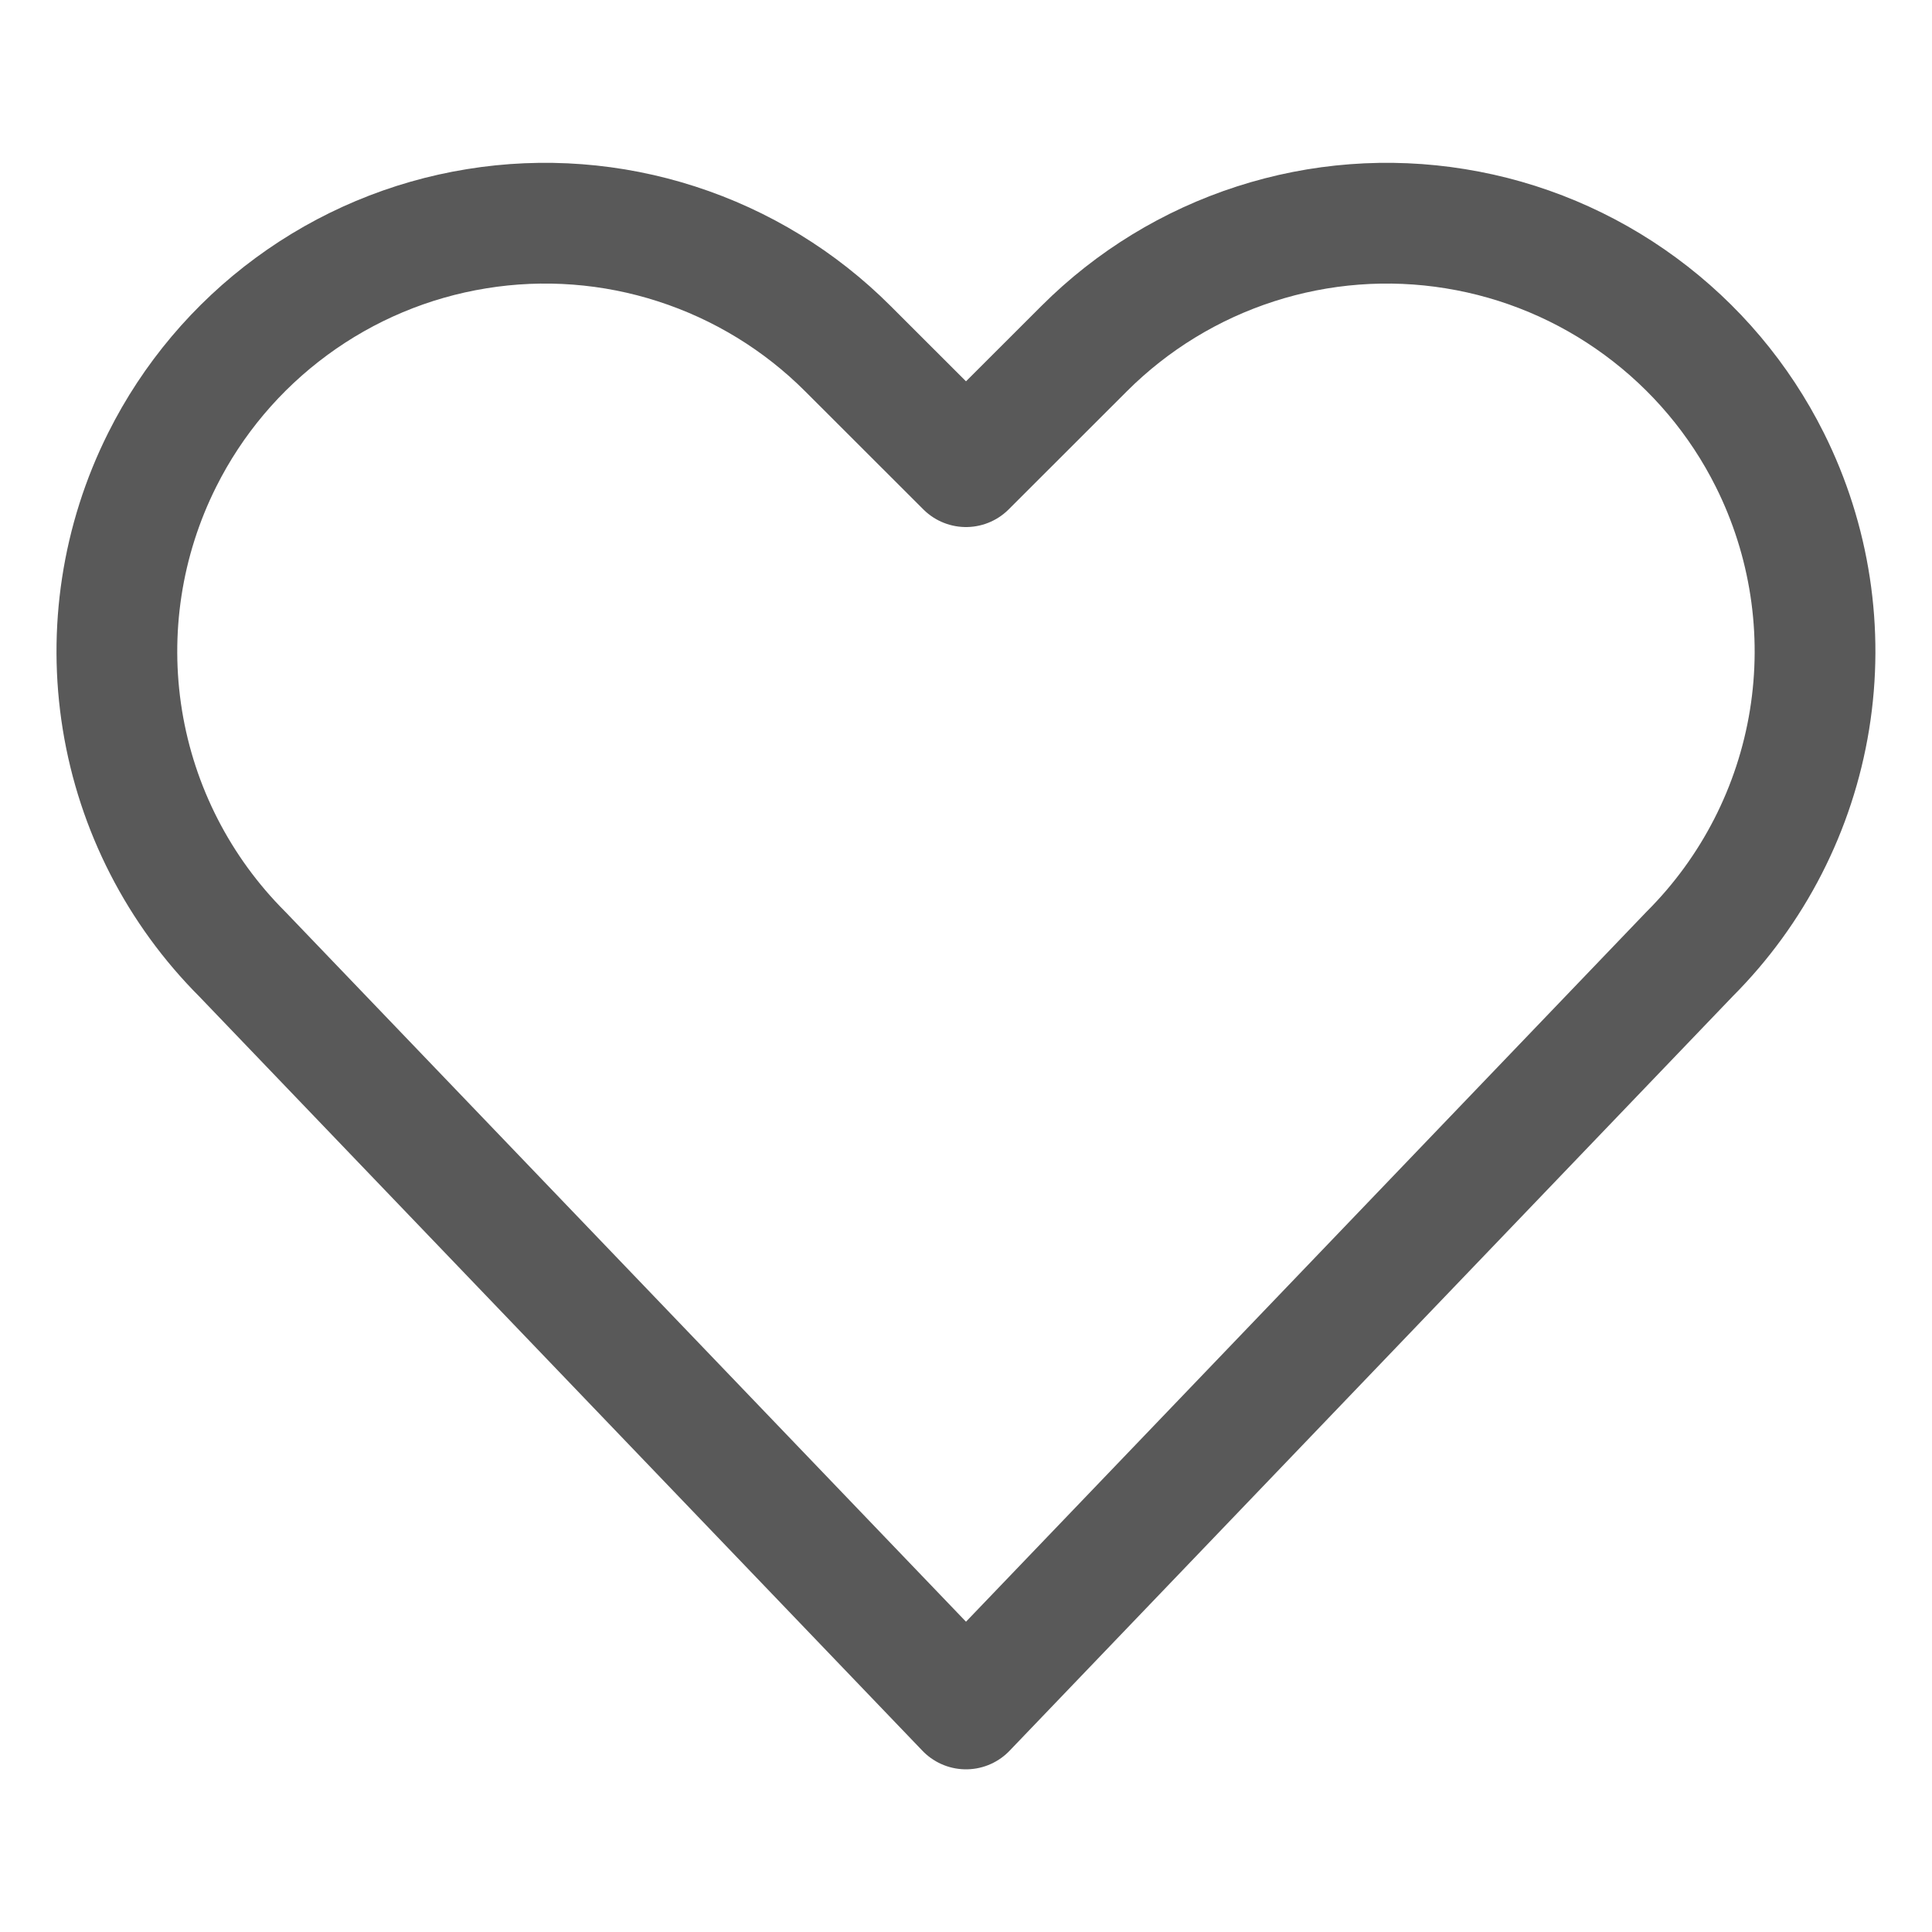
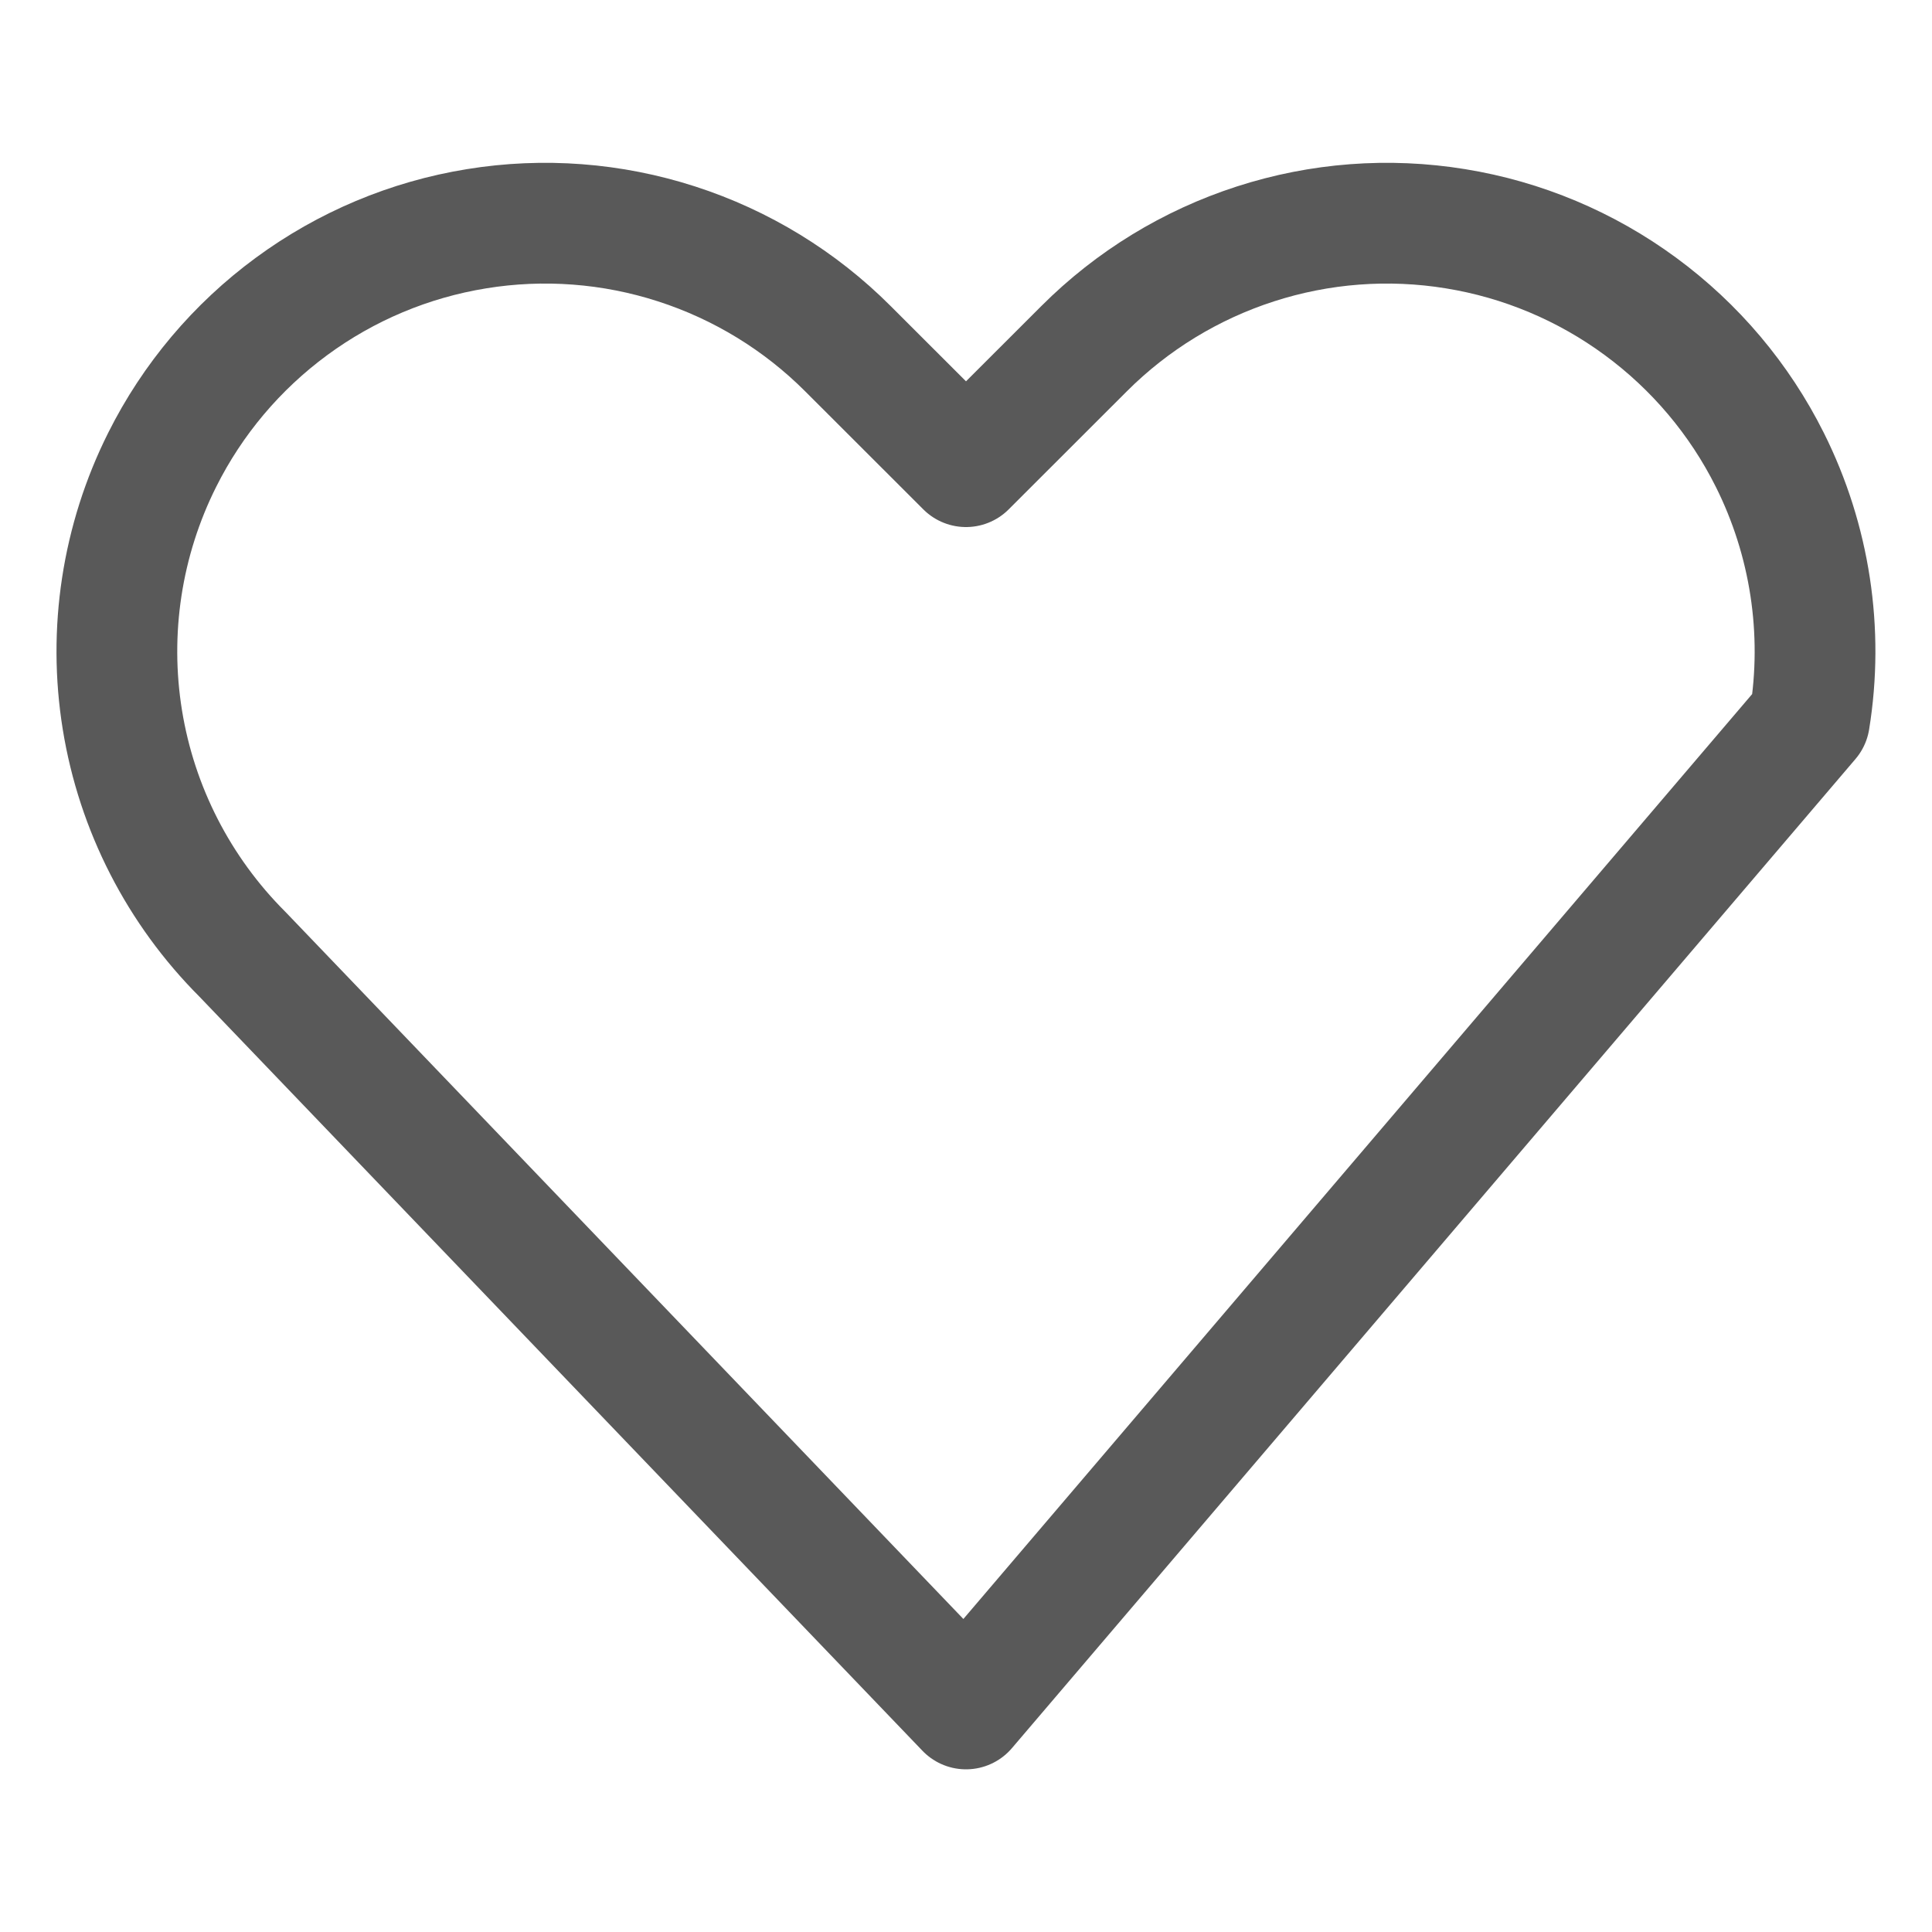
<svg xmlns="http://www.w3.org/2000/svg" width="20" height="20" viewBox="0 0 20 20" fill="none">
  <g id="Love-It--Streamline-Ultimate">
-     <path id="Vector" d="M10 17.691L2.509 9.878C1.851 9.22 1.416 8.372 1.267 7.453C1.118 6.535 1.262 5.592 1.679 4.76C1.993 4.132 2.452 3.588 3.018 3.172C3.583 2.756 4.24 2.48 4.933 2.368C5.626 2.255 6.336 2.309 7.004 2.525C7.673 2.741 8.28 3.112 8.777 3.609L10 4.831L11.223 3.609C11.72 3.112 12.327 2.741 12.996 2.525C13.664 2.309 14.374 2.255 15.067 2.368C15.76 2.48 16.417 2.756 16.982 3.172C17.548 3.588 18.007 4.132 18.321 4.76C18.737 5.592 18.881 6.534 18.732 7.452C18.583 8.37 18.149 9.218 17.491 9.876L10 17.691Z" stroke="#595959" stroke-width="1.25" stroke-linecap="round" stroke-linejoin="round" />
+     <path id="Vector" d="M10 17.691L2.509 9.878C1.851 9.22 1.416 8.372 1.267 7.453C1.118 6.535 1.262 5.592 1.679 4.76C1.993 4.132 2.452 3.588 3.018 3.172C3.583 2.756 4.24 2.48 4.933 2.368C5.626 2.255 6.336 2.309 7.004 2.525C7.673 2.741 8.28 3.112 8.777 3.609L10 4.831L11.223 3.609C11.72 3.112 12.327 2.741 12.996 2.525C13.664 2.309 14.374 2.255 15.067 2.368C15.76 2.48 16.417 2.756 16.982 3.172C17.548 3.588 18.007 4.132 18.321 4.76C18.737 5.592 18.881 6.534 18.732 7.452L10 17.691Z" stroke="#595959" stroke-width="1.25" stroke-linecap="round" stroke-linejoin="round" />
  </g>
</svg>